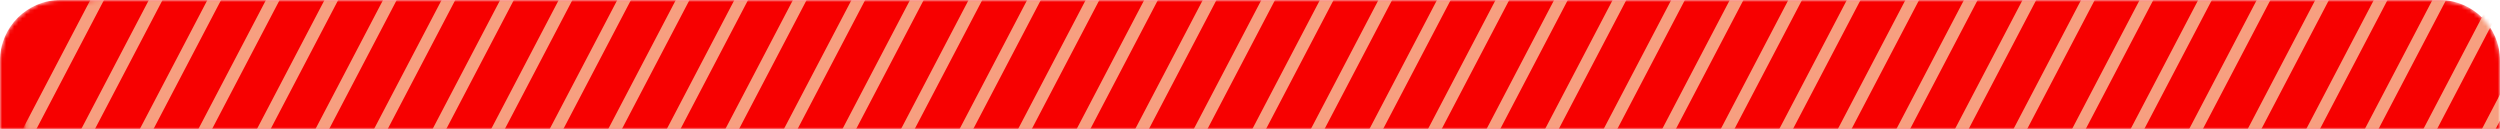
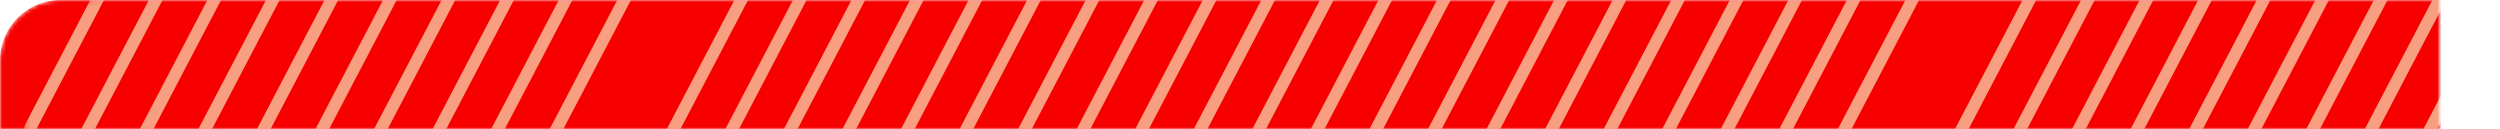
<svg xmlns="http://www.w3.org/2000/svg" width="619" height="32" viewBox="0 0 619 32" fill="none">
  <mask id="mask0_3_2007" style="mask-type:alpha" maskUnits="userSpaceOnUse" x="0" y="0" width="619" height="32">
-     <path d="M0 15C0 6.716 6.716 0 15 0H604C612.284 0 619 6.716 619 15V32H0V15Z" fill="#F70000" />
+     <path d="M0 15C0 6.716 6.716 0 15 0H604V32H0V15Z" fill="#F70000" />
  </mask>
  <g mask="url(#mask0_3_2007)">
    <path d="M0 15C0 6.716 6.716 0 15 0H604C612.284 0 619 6.716 619 15V32H0V15Z" fill="#F70000" />
    <mask id="mask1_3_2007" style="mask-type:luminance" maskUnits="userSpaceOnUse" x="6" y="0" width="620" height="32">
      <path d="M625.18 17.67C625.18 7.65 617.49 0 607.47 0H24.99C14.97 0 6.18 7.65 6.18 17.67V32H625.18V17.67Z" fill="white" />
    </mask>
    <g mask="url(#mask1_3_2007)">
-       <path d="M23.13 -25.91L-13.67 44.34" stroke="#F79F80" stroke-width="3" stroke-miterlimit="10" />
      <path d="M37.63 -25.91L0.83 44.34" stroke="#F79F80" stroke-width="3" stroke-miterlimit="10" />
      <path d="M52.13 -25.91L15.32 44.34" stroke="#F79F80" stroke-width="3" stroke-miterlimit="10" />
      <path d="M66.62 -25.91L29.82 44.34" stroke="#F79F80" stroke-width="3" stroke-miterlimit="10" />
      <path d="M81.12 -25.91L44.32 44.34" stroke="#F79F80" stroke-width="3" stroke-miterlimit="10" />
      <path d="M95.62 -25.91L58.82 44.34" stroke="#F79F80" stroke-width="3" stroke-miterlimit="10" />
      <path d="M110.11 -25.91L73.31 44.34" stroke="#F79F80" stroke-width="3" stroke-miterlimit="10" />
      <path d="M124.61 -25.91L87.81 44.34" stroke="#F79F80" stroke-width="3" stroke-miterlimit="10" />
      <path d="M139.11 -25.91L102.31 44.34" stroke="#F79F80" stroke-width="3" stroke-miterlimit="10" />
      <path d="M153.61 -25.91L116.81 44.34" stroke="#F79F80" stroke-width="3" stroke-miterlimit="10" />
      <path d="M168.11 -25.91L131.3 44.34" stroke="#F79F80" stroke-width="3" stroke-miterlimit="10" />
-       <path d="M182.6 -25.91L145.8 44.34" stroke="#F79F80" stroke-width="3" stroke-miterlimit="10" />
      <path d="M197.1 -25.91L160.3 44.34" stroke="#F79F80" stroke-width="3" stroke-miterlimit="10" />
      <path d="M211.6 -25.91L174.8 44.34" stroke="#F79F80" stroke-width="3" stroke-miterlimit="10" />
      <path d="M226.1 -25.91L189.29 44.34" stroke="#F79F80" stroke-width="3" stroke-miterlimit="10" />
      <path d="M240.59 -25.91L203.79 44.34" stroke="#F79F80" stroke-width="3" stroke-miterlimit="10" />
      <path d="M255.09 -25.91L218.29 44.34" stroke="#F79F80" stroke-width="3" stroke-miterlimit="10" />
      <path d="M269.59 -25.91L232.79 44.34" stroke="#F79F80" stroke-width="3" stroke-miterlimit="10" />
      <path d="M284.09 -25.91L247.28 44.34" stroke="#F79F80" stroke-width="3" stroke-miterlimit="10" />
      <path d="M298.58 -25.91L261.78 44.34" stroke="#F79F80" stroke-width="3" stroke-miterlimit="10" />
      <path d="M313.08 -25.91L276.28 44.34" stroke="#F79F80" stroke-width="3" stroke-miterlimit="10" />
      <path d="M327.58 -25.91L290.78 44.34" stroke="#F79F80" stroke-width="3" stroke-miterlimit="10" />
      <path d="M342.08 -25.91L305.28 44.34" stroke="#F79F80" stroke-width="3" stroke-miterlimit="10" />
      <path d="M356.57 -25.91L319.77 44.34" stroke="#F79F80" stroke-width="3" stroke-miterlimit="10" />
      <path d="M371.07 -25.91L334.27 44.34" stroke="#F79F80" stroke-width="3" stroke-miterlimit="10" />
      <path d="M385.57 -25.91L348.77 44.34" stroke="#F79F80" stroke-width="3" stroke-miterlimit="10" />
      <path d="M400.07 -25.91L363.27 44.34" stroke="#F79F80" stroke-width="3" stroke-miterlimit="10" />
      <path d="M414.56 -25.91L377.76 44.34" stroke="#F79F80" stroke-width="3" stroke-miterlimit="10" />
      <path d="M429.06 -25.91L392.26 44.34" stroke="#F79F80" stroke-width="3" stroke-miterlimit="10" />
      <path d="M443.56 -25.91L406.76 44.34" stroke="#F79F80" stroke-width="3" stroke-miterlimit="10" />
      <path d="M458.06 -25.91L421.26 44.34" stroke="#F79F80" stroke-width="3" stroke-miterlimit="10" />
      <path d="M472.55 -25.91L435.75 44.34" stroke="#F79F80" stroke-width="3" stroke-miterlimit="10" />
      <path d="M487.05 -25.91L450.25 44.34" stroke="#F79F80" stroke-width="3" stroke-miterlimit="10" />
-       <path d="M501.55 -25.91L464.75 44.34" stroke="#F79F80" stroke-width="3" stroke-miterlimit="10" />
      <path d="M516.05 -25.91L479.25 44.34" stroke="#F79F80" stroke-width="3" stroke-miterlimit="10" />
      <path d="M530.54 -25.91L493.74 44.34" stroke="#F79F80" stroke-width="3" stroke-miterlimit="10" />
      <path d="M545.04 -25.91L508.24 44.34" stroke="#F79F80" stroke-width="3" stroke-miterlimit="10" />
      <path d="M559.54 -25.91L522.74 44.34" stroke="#F79F80" stroke-width="3" stroke-miterlimit="10" />
      <path d="M574.04 -25.91L537.24 44.34" stroke="#F79F80" stroke-width="3" stroke-miterlimit="10" />
      <path d="M588.53 -25.91L551.73 44.34" stroke="#F79F80" stroke-width="3" stroke-miterlimit="10" />
      <path d="M603.03 -25.91L566.23 44.34" stroke="#F79F80" stroke-width="3" stroke-miterlimit="10" />
      <path d="M617.53 -25.91L580.73 44.34" stroke="#F79F80" stroke-width="3" stroke-miterlimit="10" />
      <path d="M632.03 -25.91L595.23 44.34" stroke="#F79F80" stroke-width="3" stroke-miterlimit="10" />
-       <path d="M646.53 -25.91L609.72 44.34" stroke="#F79F80" stroke-width="3" stroke-miterlimit="10" />
    </g>
  </g>
</svg>